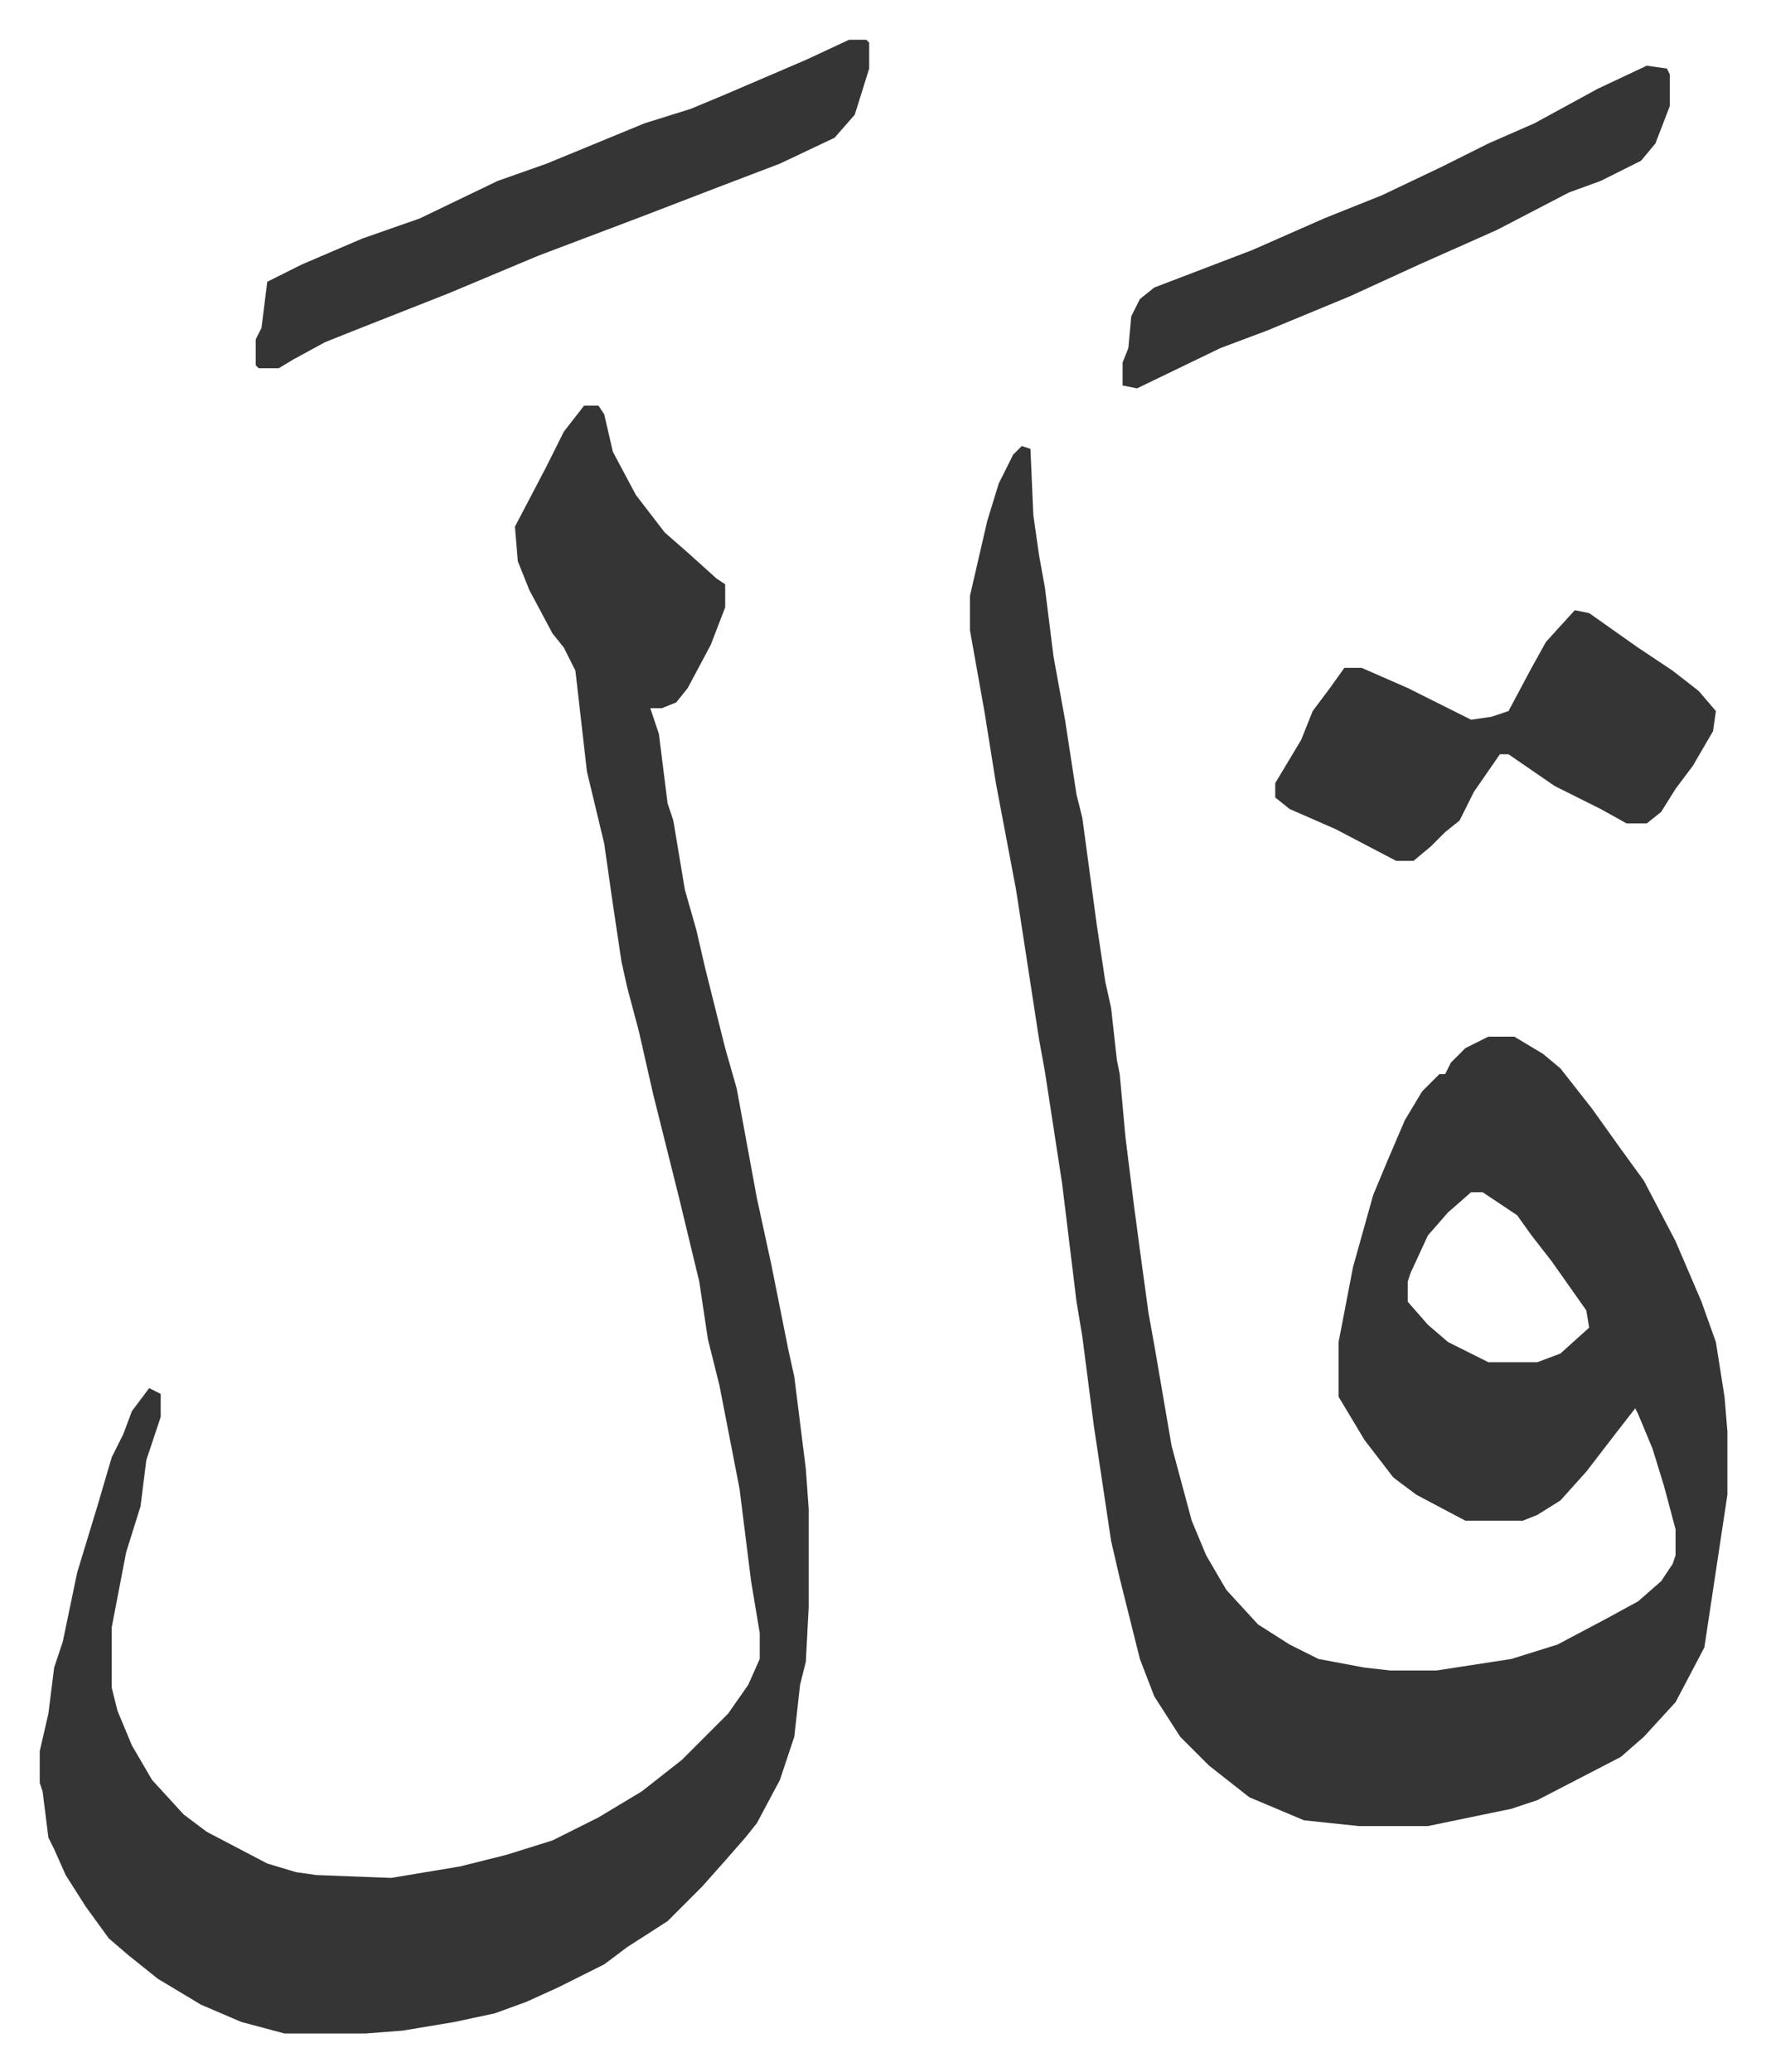
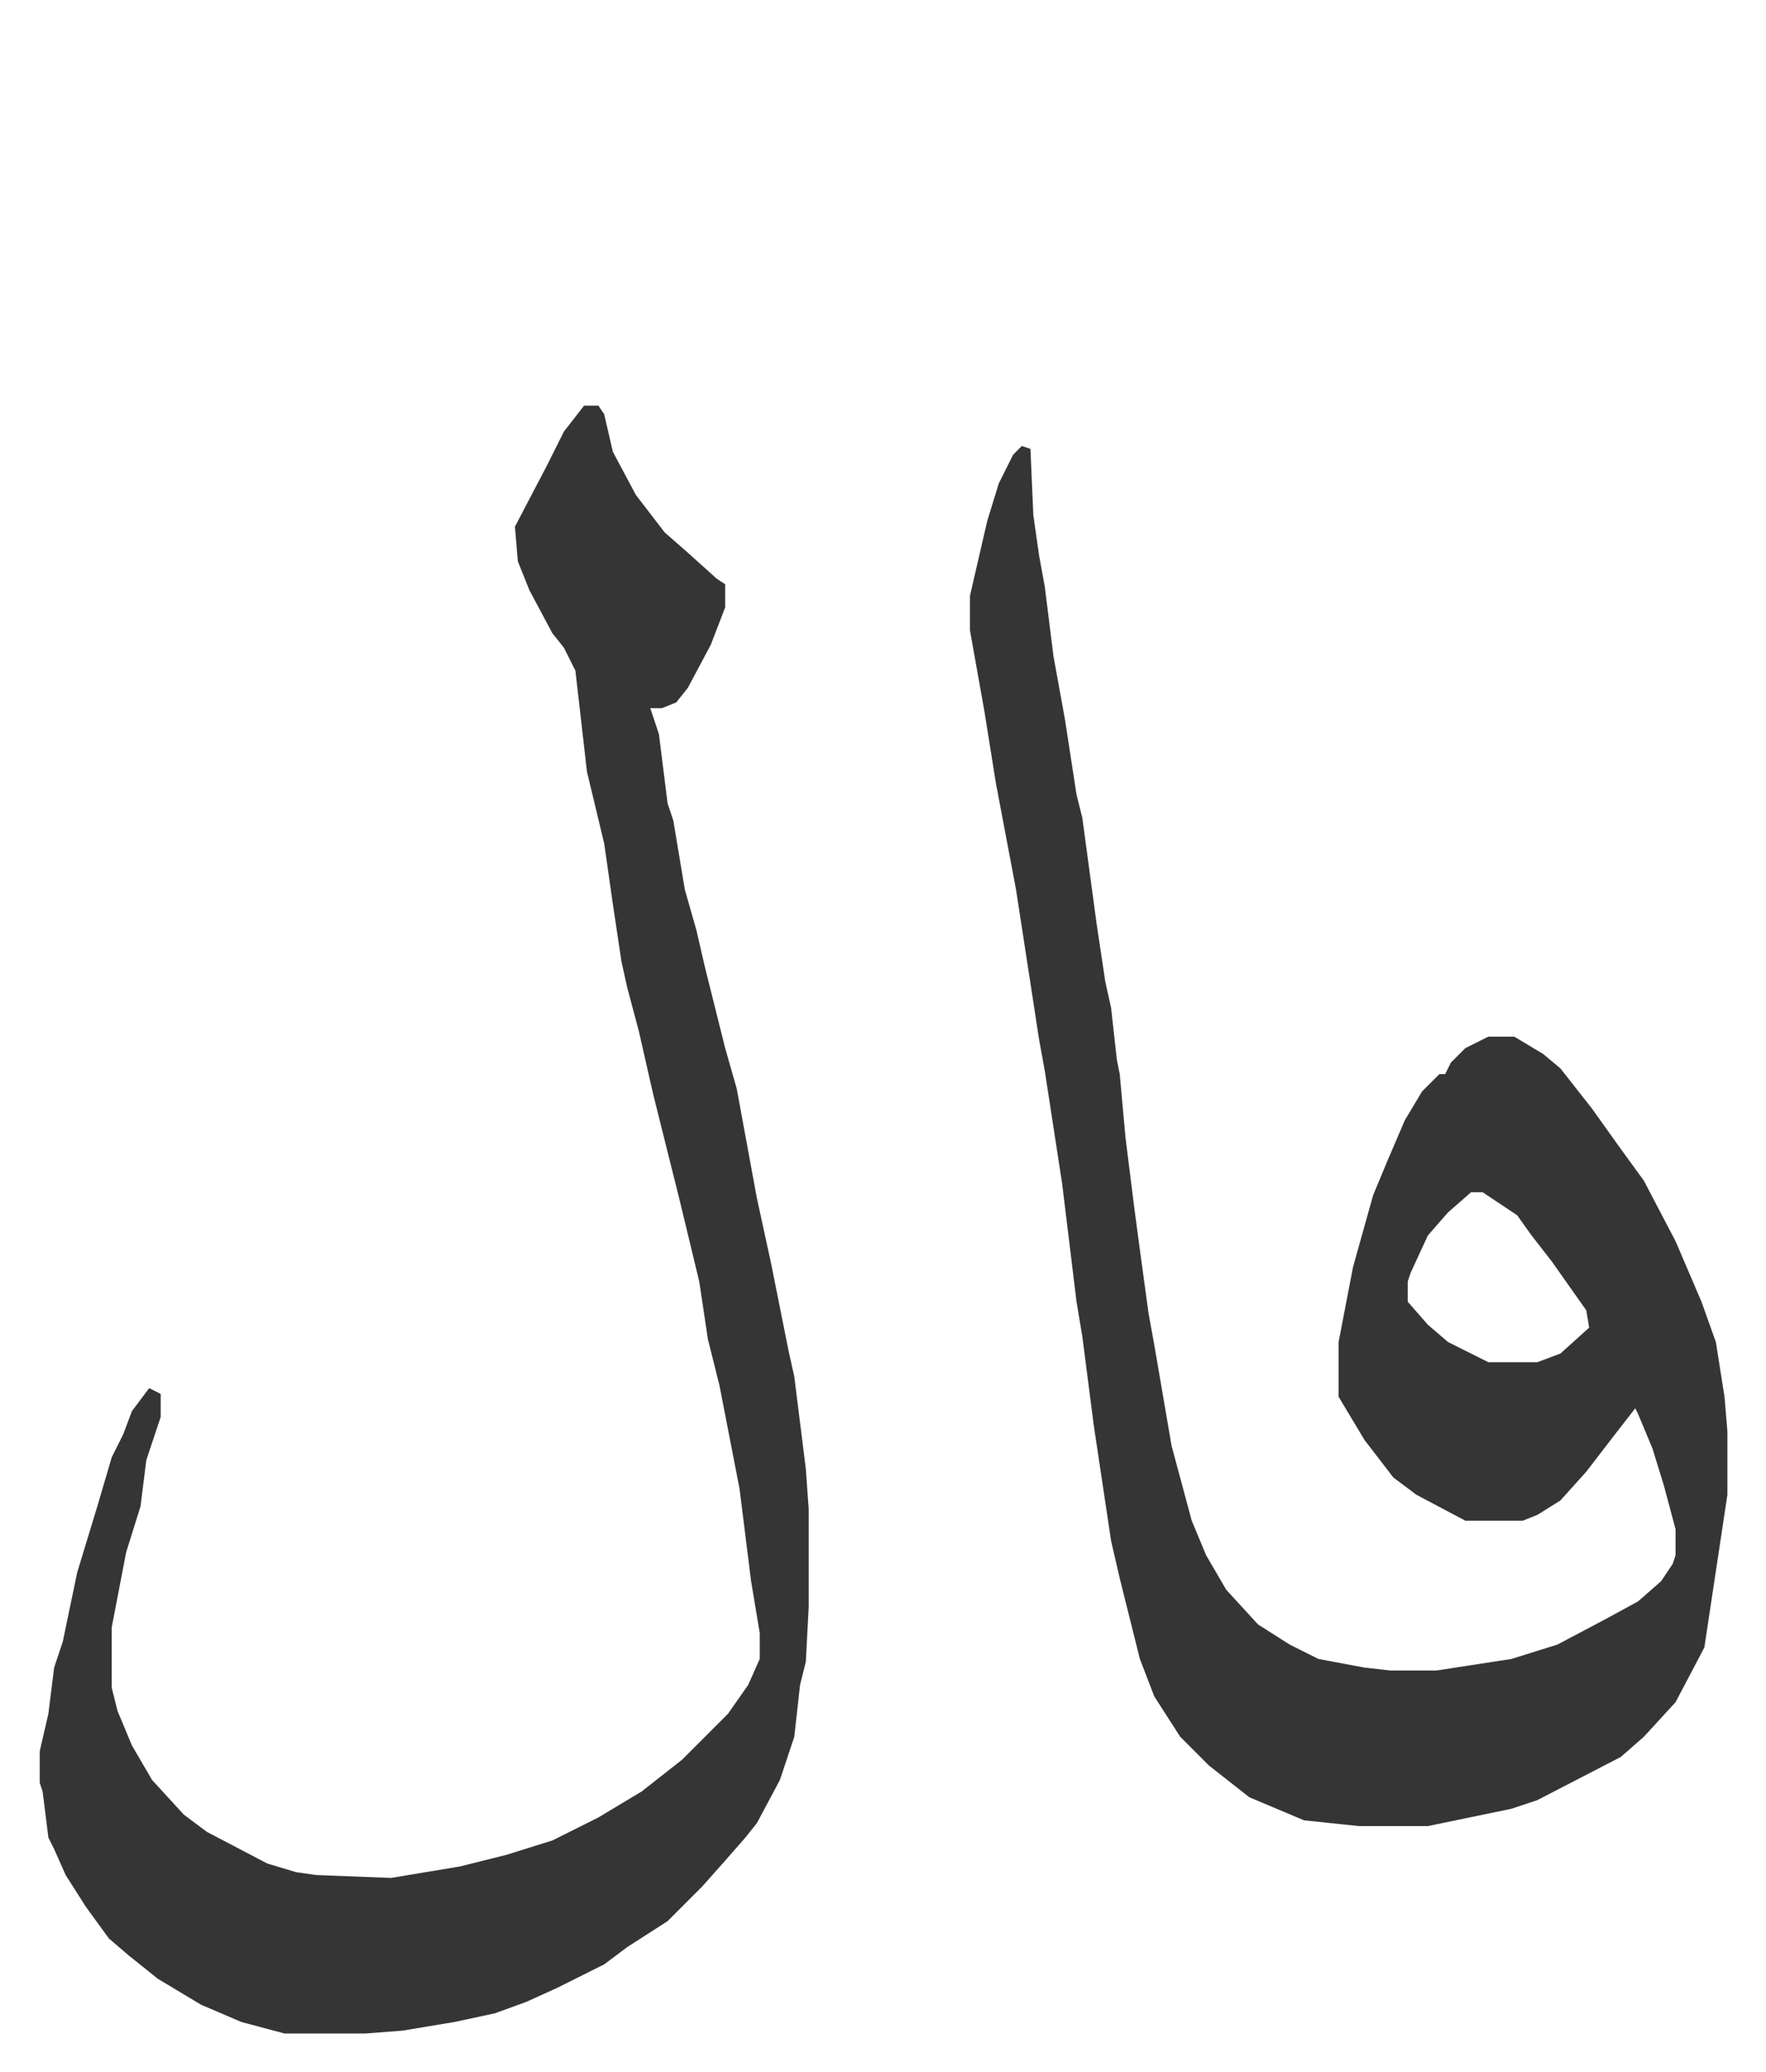
<svg xmlns="http://www.w3.org/2000/svg" viewBox="-13.8 371.2 613.2 719.2">
  <path fill="#353535" id="rule_normal" d="m341 526 3 1 1 23 2 14 2 11 3 24 4 22 4 26 2 8 5 37 3 20 2 9 2 18 1 5 2 22 3 24 2 15 3 22 2 11 6 35 7 26 5 12 7 12 11 12 11 7 10 5 16 3 9 1h16l26-4 16-5 17-9 11-6 8-7 4-6 1-3v-9l-4-15-4-13-5-12-1-2-7 9-10 13-9 10-8 5-5 2h-20l-17-9-8-6-10-13-9-15v-19l5-26 7-25 5-12 6-14 6-10 6-6h2l2-4 5-5 8-4h9l10 6 6 5 11 14 10 14 8 11 11 21 9 21 5 14 3 19 1 12v22l-8 53-10 19-11 12-8 7-29 15-9 3-29 6h-24l-19-2-19-8-14-11-10-10-9-14-5-13-7-28-3-13-6-40-4-31-2-12-5-41-6-39-2-11-8-52-7-37-4-25-5-28v-12l6-26 4-13 5-10zm156 259-8 7-7 8-6 13-1 3v7l7 8 7 6 14 7h17l8-3 10-9-1-6-12-17-7-9-5-7-12-8zM189 512h5l2 3 3 13 8 15 10 13 8 7 10 9 3 2v8l-5 13-8 15-4 5-5 2h-4l3 9 3 24 2 6 4 24 4 14 3 13 7 28 4 14 7 38 5 23 6 30 2 9 4 32 1 14v34l-1 19-2 8-2 18-5 15-8 15-4 5-7 8-8 9-5 5-7 7-14 9-8 6-16 8-11 5-11 4-14 3-18 3-13 1H85l-15-4-14-6-15-9-10-8-7-6-8-11-7-11-4-9-2-4-2-16-1-3v-11l3-13 2-16 3-9 5-24 7-23 5-17 4-8 3-8 6-8 4 2v8l-5 15-2 16-5 16-5 26v21l2 8 5 12 7 12 11 12 8 6 21 11 10 3 7 1 26 1 24-4 16-4 16-5 16-8 15-9 14-11 16-16 7-10 4-9v-9l-3-18-4-32-7-36-4-16-3-20-7-29-9-36-5-22-4-15-2-9-3-20-3-21-6-25-4-35-4-8-4-5-8-15-4-10-1-12 11-21 6-12z" />
-   <path fill="#353535" id="rule_normal" d="m533 583 5 1 17 12 12 8 9 7 6 7-1 7-7 12-6 8-5 8-5 4h-7l-9-5-16-8-16-11h-3l-9 13-5 10-5 4-5 5-6 5h-6l-21-11-16-7-5-4v-5l9-15 4-10 6-8 5-7h6l16 7 16 8 6 3 7-1 6-2 8-15 5-9zM281 385h6l1 1v9l-5 16-7 8-19 9-21 8-26 10-37 14-31 13-33 13-10 4-11 6-5 3h-7l-1-1v-9l2-4 2-16 12-6 21-9 20-7 27-13 17-6 34-14 16-5 12-5 28-12zm277 9 7 1 1 2v11l-5 13-5 6-14 7-11 4-25 13-27 12-24 11-29 12-16 6-29 14-5-1v-8l2-5 1-11 3-6 5-4 34-13 25-11 20-8 21-10 16-8 16-7 22-12z" />
</svg>